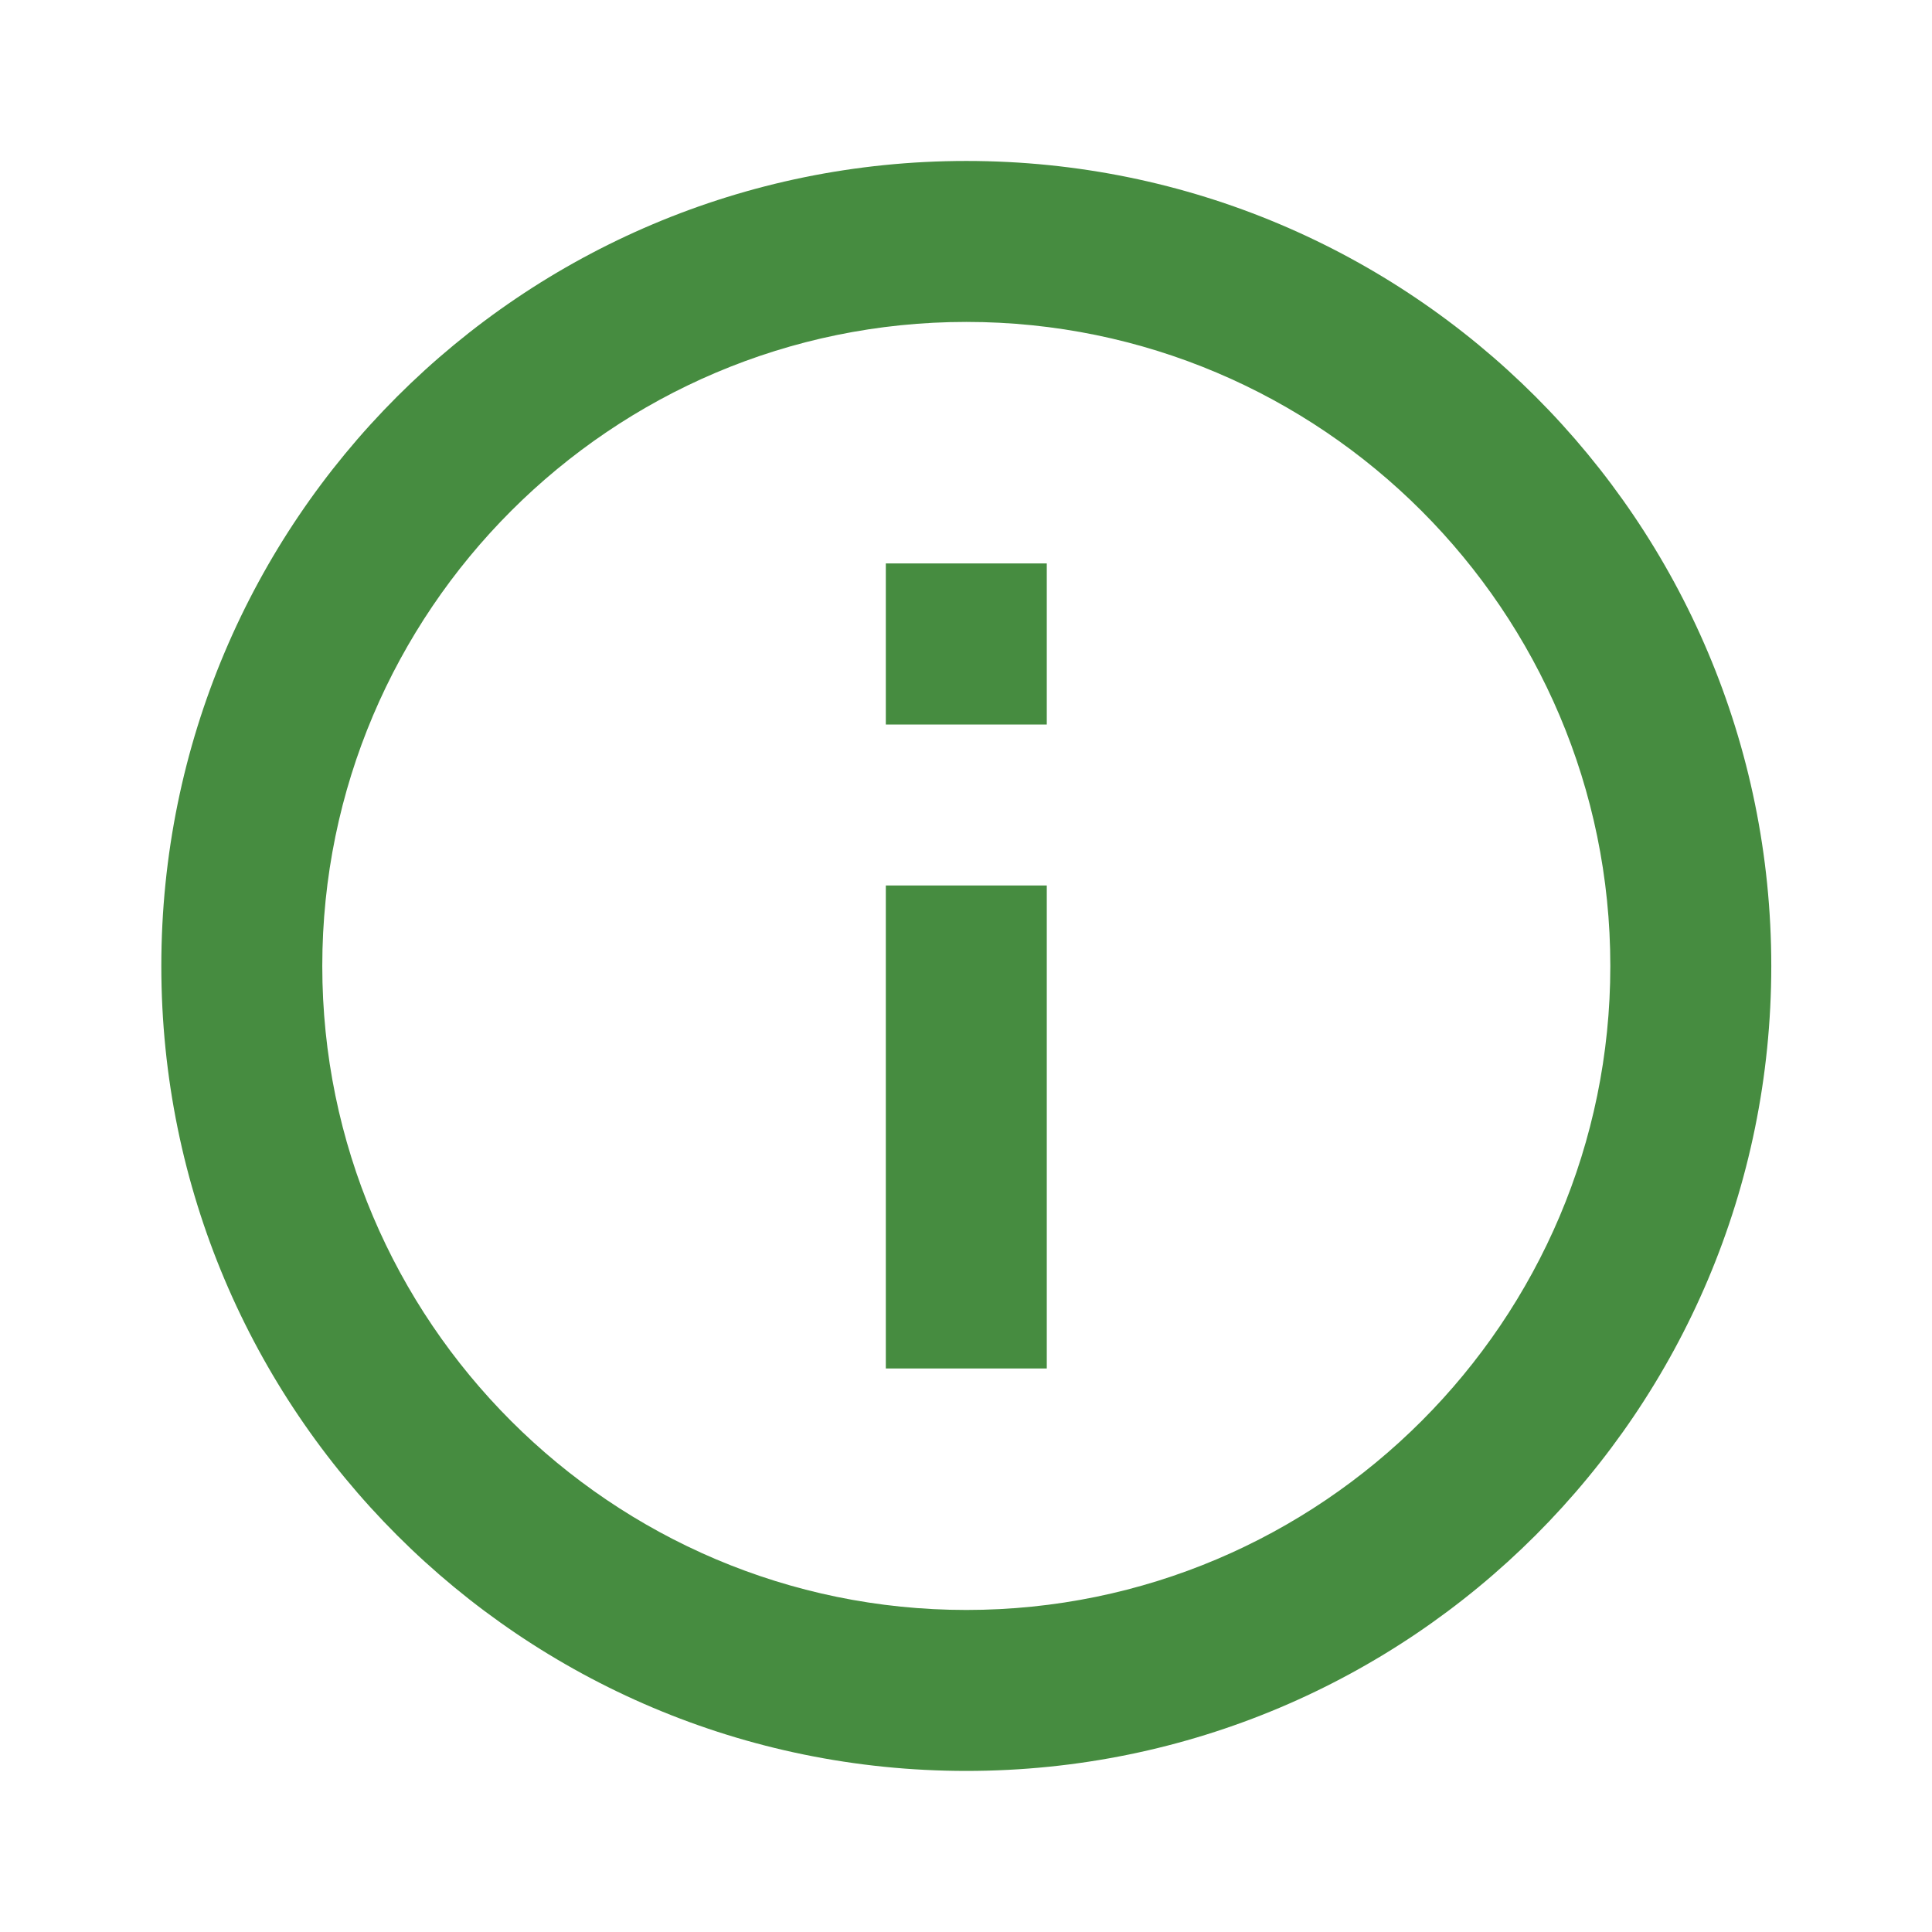
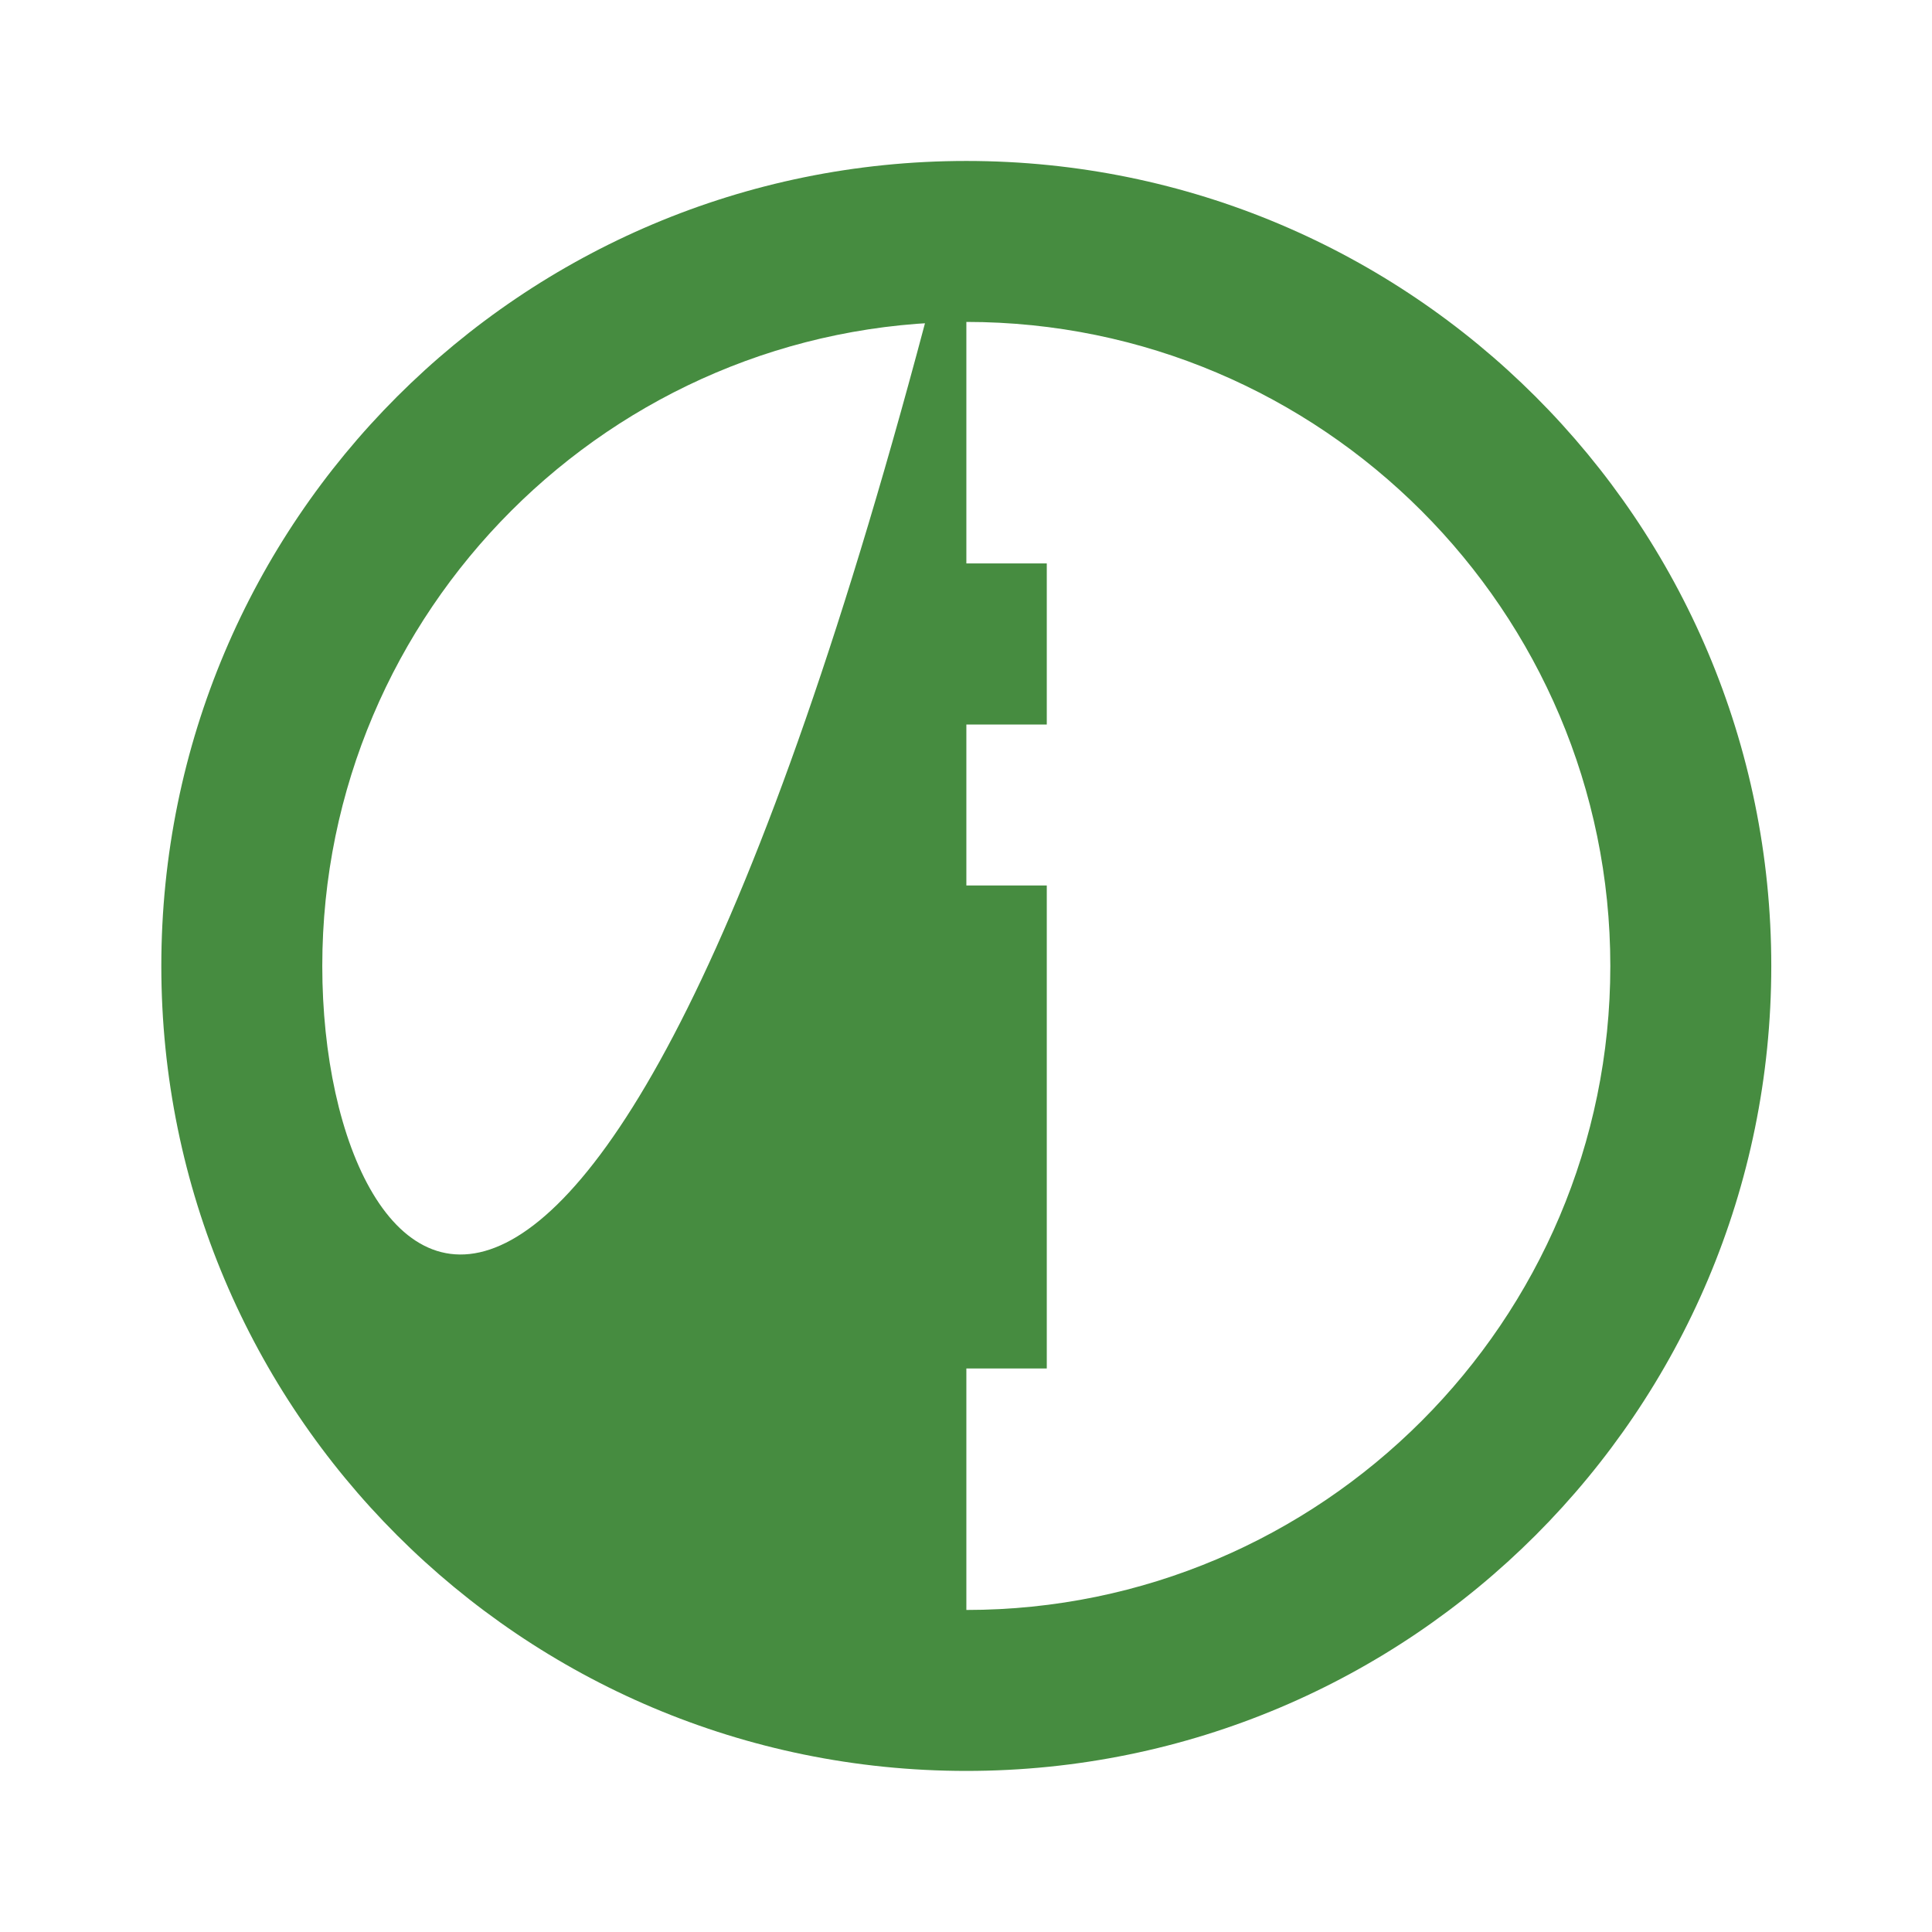
<svg xmlns="http://www.w3.org/2000/svg" width="16" height="16" viewBox="0 0 16 16" fill="none">
-   <path d="M7.336 11.333H8.669V7.333L7.336 7.333L7.336 11.333ZM8.003 1.333C4.319 1.333 1.336 4.316 1.336 8C1.336 11.683 4.319 14.666 8.003 14.666C11.686 14.666 14.669 11.683 14.669 8C14.669 4.316 11.686 1.333 8.003 1.333ZM8.003 13.333C5.063 13.333 2.669 10.94 2.669 8C2.669 5.06 5.063 2.666 8.003 2.666C10.943 2.666 13.336 5.06 13.336 8C13.336 10.94 10.943 13.333 8.003 13.333ZM7.336 6L8.669 6V4.666H7.336V6Z" fill="#468C40" />
+   <path d="M7.336 11.333H8.669V7.333L7.336 7.333L7.336 11.333ZM8.003 1.333C4.319 1.333 1.336 4.316 1.336 8C1.336 11.683 4.319 14.666 8.003 14.666C11.686 14.666 14.669 11.683 14.669 8C14.669 4.316 11.686 1.333 8.003 1.333ZC5.063 13.333 2.669 10.94 2.669 8C2.669 5.06 5.063 2.666 8.003 2.666C10.943 2.666 13.336 5.06 13.336 8C13.336 10.94 10.943 13.333 8.003 13.333ZM7.336 6L8.669 6V4.666H7.336V6Z" fill="#468C40" />
</svg>